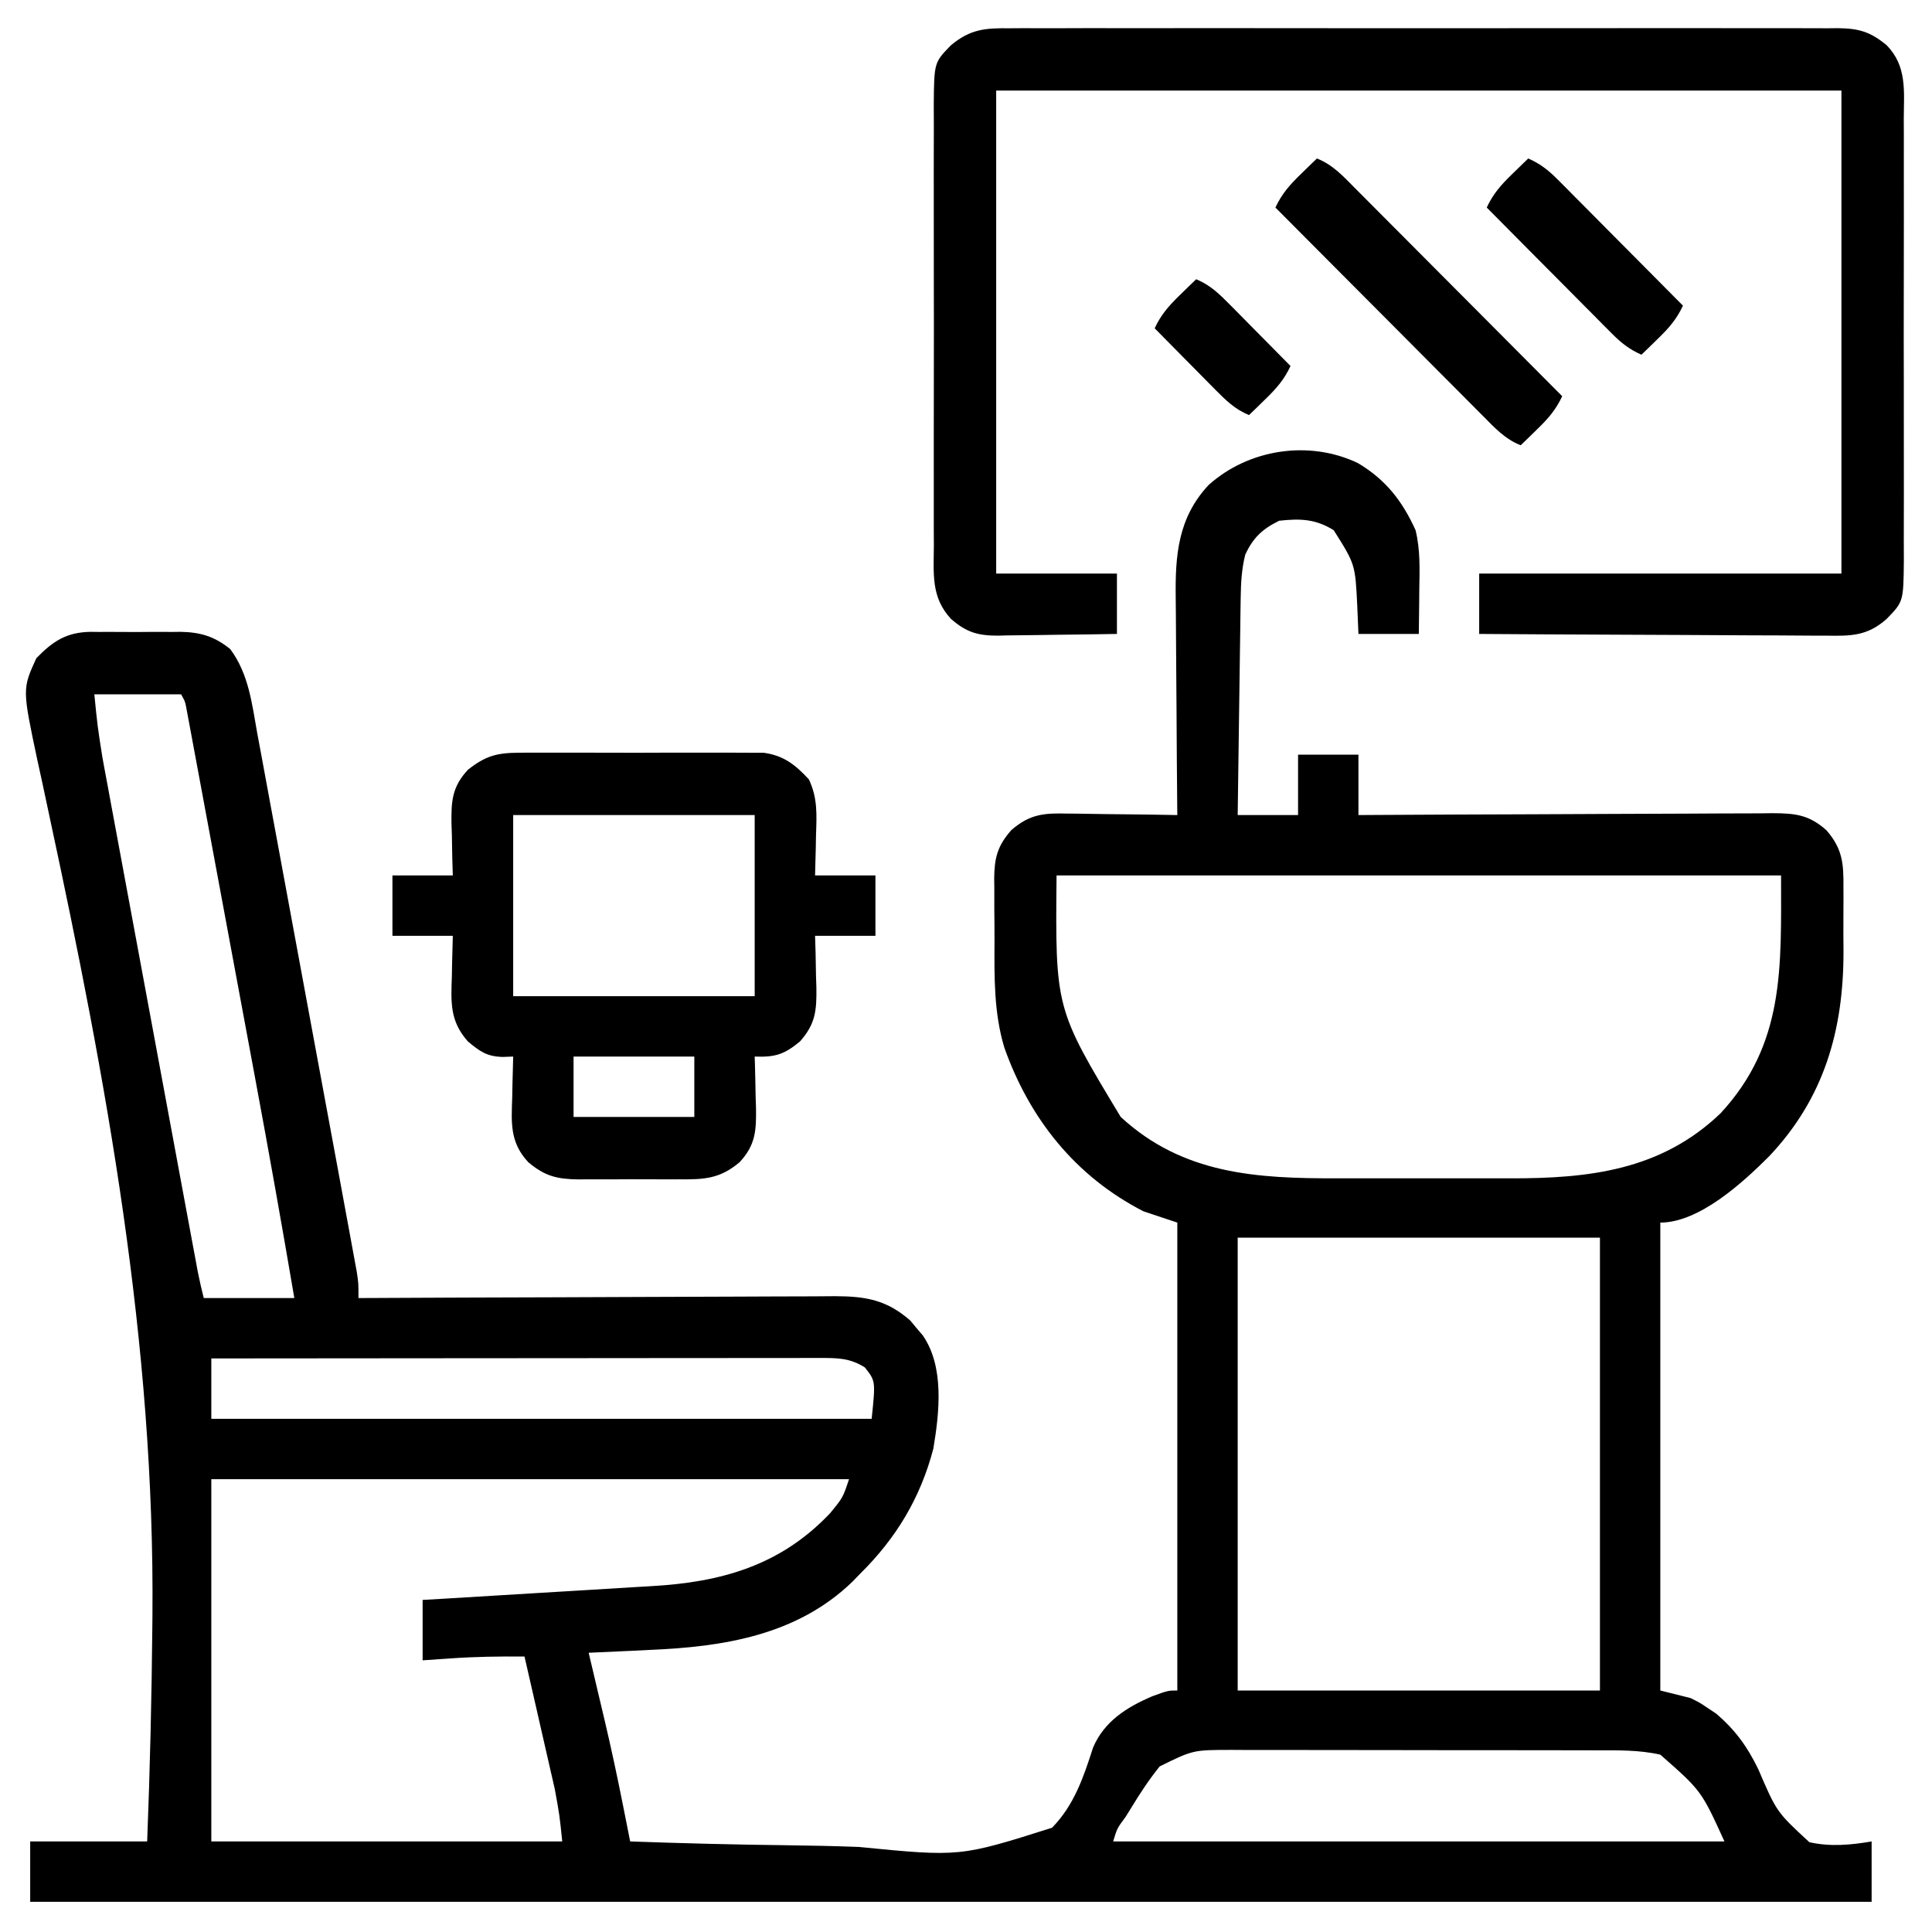
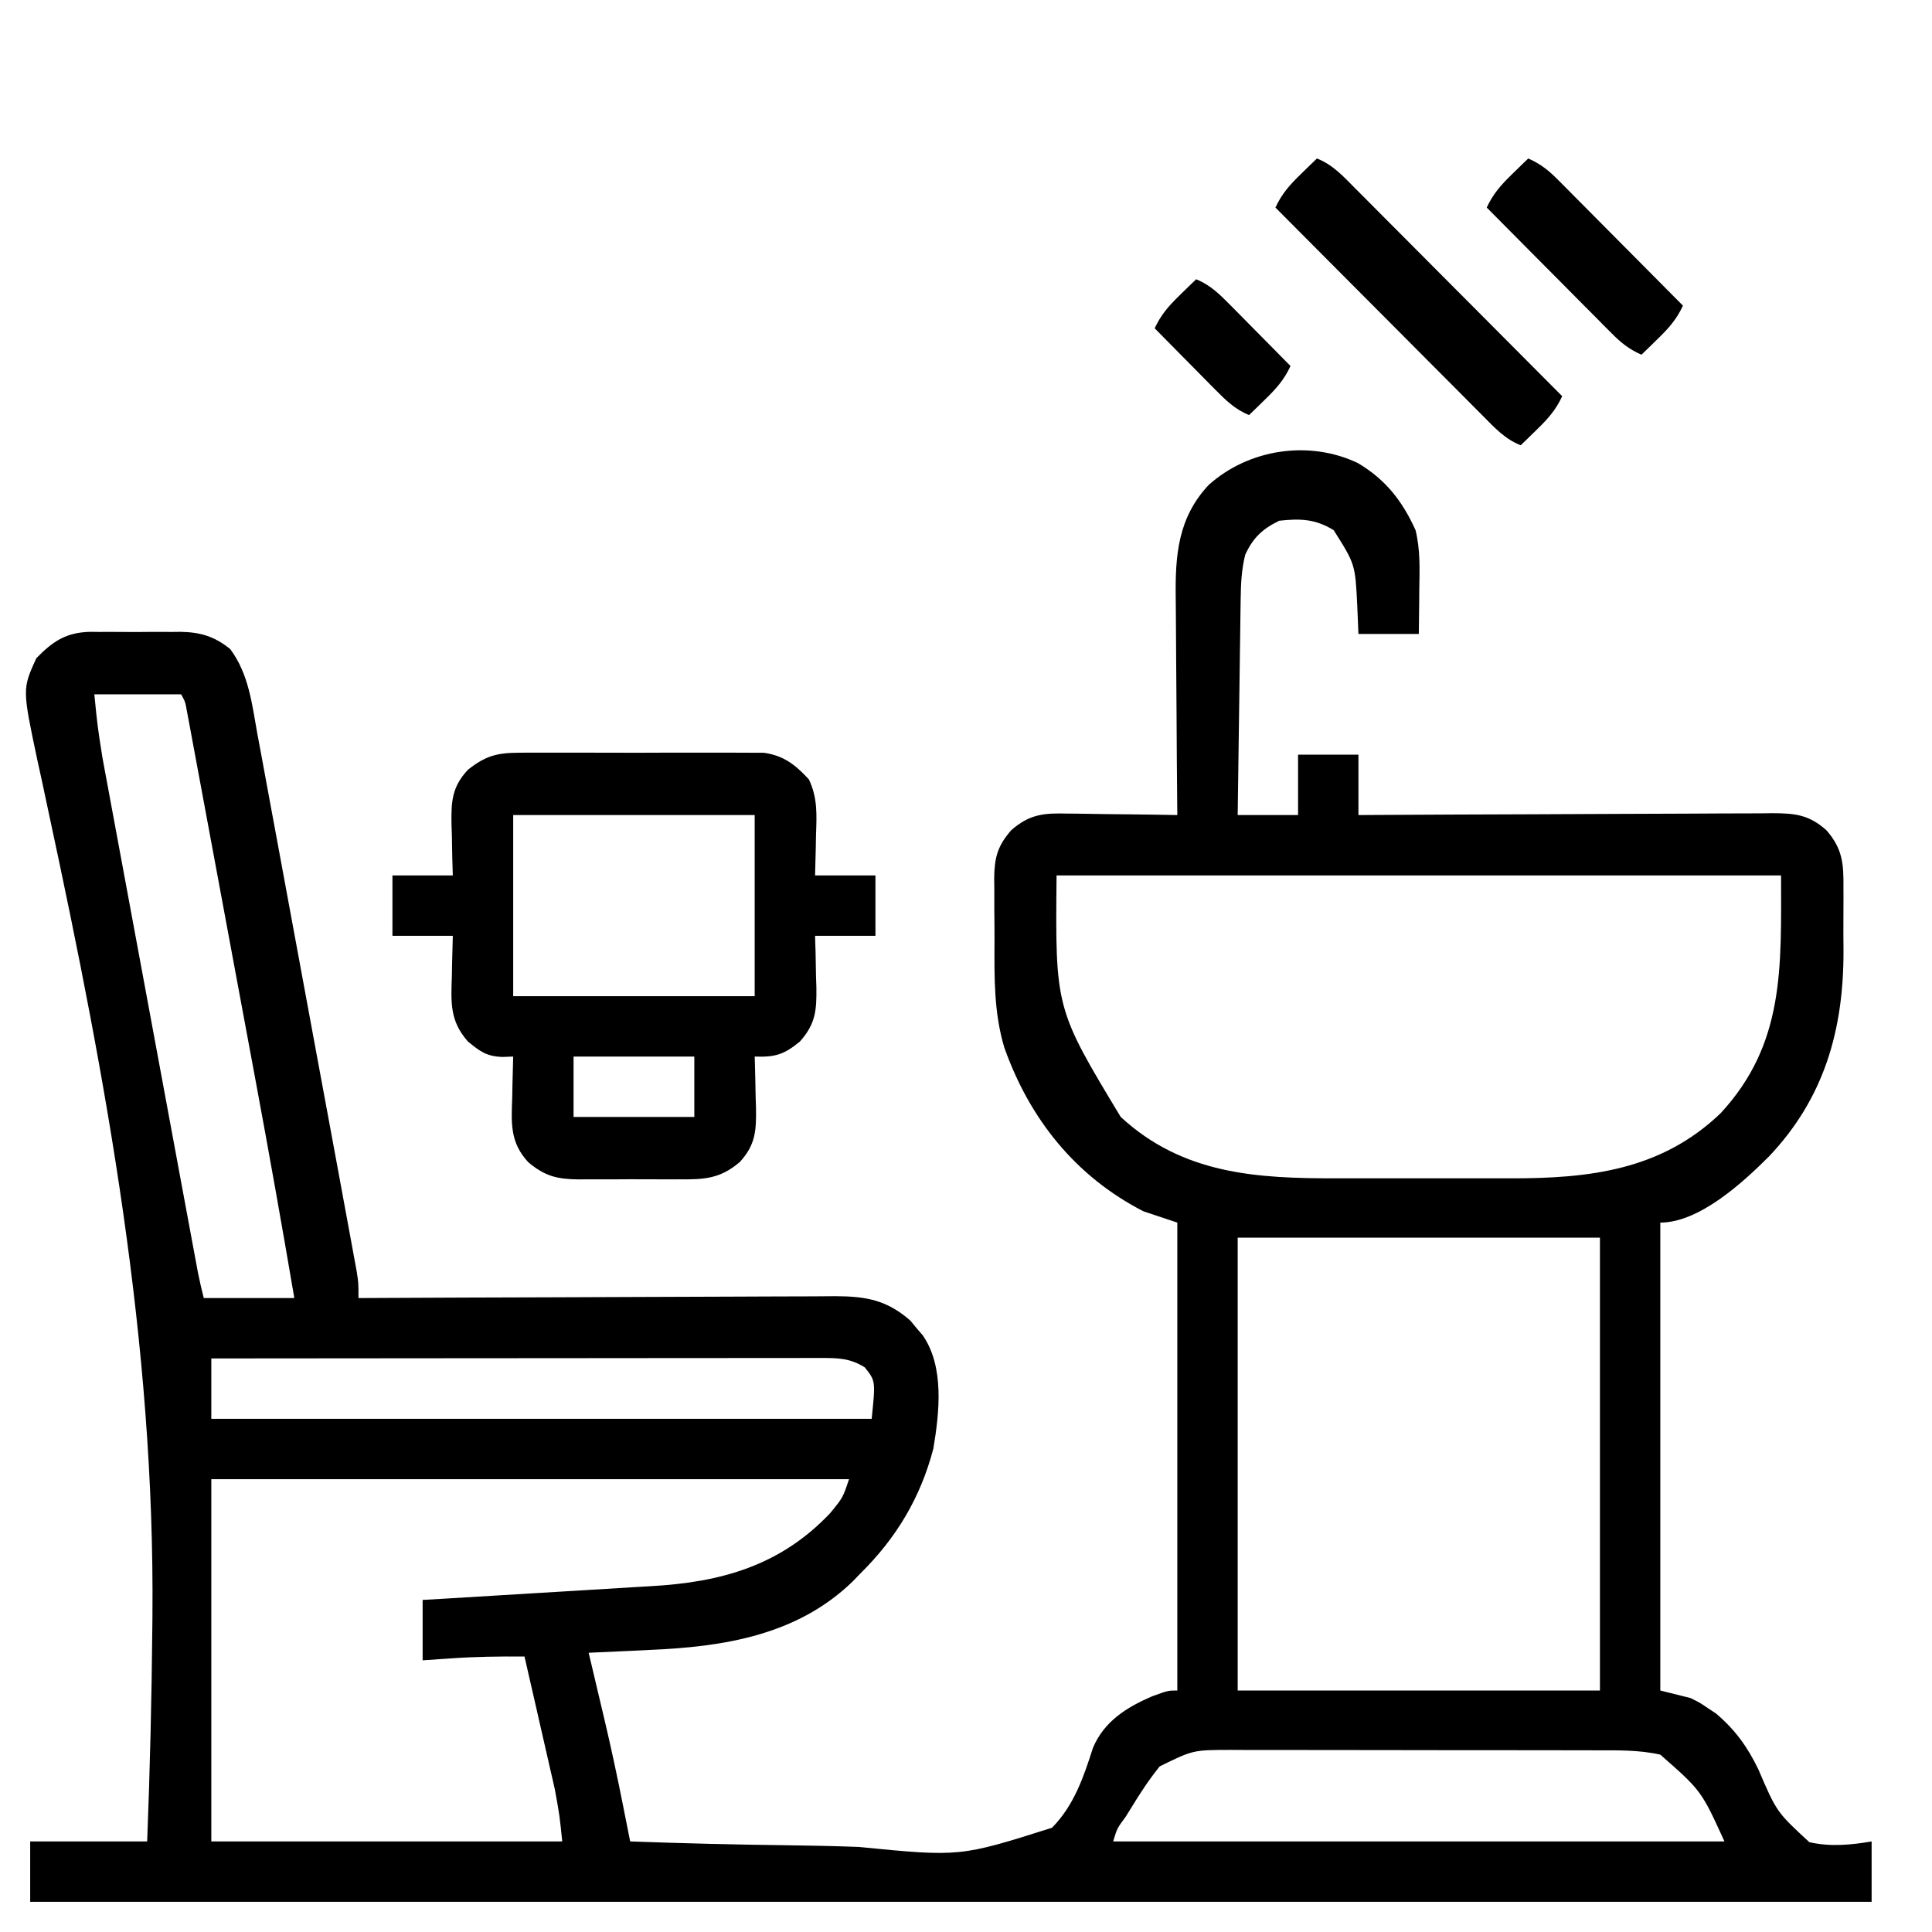
<svg xmlns="http://www.w3.org/2000/svg" version="1.1" width="512" height="512">
  <path d="M0 0 C7.357 4.387 11.71 9.994 15.238 17.734 C16.546 23.024 16.317 28.208 16.234 33.633 C16.225 34.75 16.216 35.868 16.207 37.02 C16.184 39.766 16.148 42.512 16.109 45.258 C10.829 45.258 5.549 45.258 0.109 45.258 C0.006 42.803 -0.097 40.349 -0.203 37.82 C-0.74 26.795 -0.74 26.795 -6.453 17.758 C-11.278 14.789 -15.279 14.637 -20.891 15.258 C-25.359 17.451 -27.799 19.745 -29.891 24.258 C-30.847 28.102 -31.041 31.746 -31.096 35.7 C-31.116 36.981 -31.136 38.262 -31.156 39.582 C-31.173 40.97 -31.19 42.358 -31.207 43.746 C-31.228 45.174 -31.249 46.602 -31.27 48.029 C-31.325 51.776 -31.375 55.522 -31.423 59.269 C-31.473 63.097 -31.529 66.924 -31.584 70.752 C-31.691 78.254 -31.792 85.756 -31.891 93.258 C-26.611 93.258 -21.331 93.258 -15.891 93.258 C-15.891 87.978 -15.891 82.698 -15.891 77.258 C-10.611 77.258 -5.331 77.258 0.109 77.258 C0.109 82.538 0.109 87.818 0.109 93.258 C1.574 93.249 3.039 93.24 4.549 93.231 C18.351 93.15 32.152 93.09 45.954 93.051 C53.05 93.03 60.146 93.002 67.242 92.956 C74.089 92.912 80.936 92.889 87.783 92.878 C90.396 92.871 93.009 92.856 95.622 92.835 C99.28 92.806 102.938 92.802 106.596 92.804 C107.678 92.789 108.76 92.775 109.874 92.76 C115.955 92.794 119.489 93.186 124.109 97.258 C128.447 102.207 128.701 106.223 128.641 112.504 C128.644 113.392 128.648 114.28 128.652 115.195 C128.655 117.074 128.648 118.952 128.631 120.831 C128.61 123.656 128.631 126.478 128.656 129.303 C128.69 150.219 123.551 168.292 108.891 183.746 C101.933 190.7 90.398 201.258 80.109 201.258 C80.109 242.178 80.109 283.098 80.109 325.258 C82.749 325.918 85.389 326.578 88.109 327.258 C90.648 328.52 90.648 328.52 92.734 329.945 C93.428 330.403 94.121 330.861 94.836 331.332 C99.923 335.641 103.185 340.138 106.09 346.156 C110.943 357.46 110.943 357.46 119.611 365.462 C125.203 366.703 130.507 366.213 136.109 365.258 C136.109 370.538 136.109 375.818 136.109 381.258 C-24.931 381.258 -185.971 381.258 -351.891 381.258 C-351.891 375.978 -351.891 370.698 -351.891 365.258 C-341.661 365.258 -331.431 365.258 -320.891 365.258 C-320.142 346.134 -319.691 327.019 -319.516 307.883 C-319.509 307.149 -319.501 306.416 -319.494 305.66 C-318.83 233.209 -331.661 163.848 -346.859 93.232 C-347.484 90.323 -348.101 87.411 -348.717 84.499 C-349.134 82.549 -349.566 80.602 -349.998 78.655 C-353.981 59.841 -353.981 59.841 -350.266 51.695 C-345.88 47.194 -342.333 44.818 -335.902 44.702 C-335.167 44.71 -334.433 44.718 -333.676 44.727 C-332.515 44.721 -332.515 44.721 -331.33 44.715 C-329.701 44.712 -328.071 44.72 -326.442 44.736 C-323.963 44.758 -321.488 44.737 -319.01 44.711 C-317.419 44.714 -315.829 44.719 -314.238 44.727 C-313.506 44.718 -312.773 44.71 -312.019 44.702 C-306.751 44.797 -303.014 45.926 -298.891 49.258 C-293.941 55.889 -293.117 63.814 -291.683 71.768 C-291.388 73.349 -291.091 74.93 -290.794 76.51 C-289.993 80.787 -289.209 85.066 -288.427 89.346 C-287.606 93.829 -286.771 98.309 -285.937 102.79 C-284.54 110.309 -283.152 117.83 -281.771 125.353 C-279.999 135.01 -278.211 144.664 -276.418 154.317 C-274.876 162.619 -273.34 170.923 -271.806 179.227 C-271.312 181.896 -270.818 184.564 -270.324 187.232 C-269.549 191.422 -268.778 195.612 -268.009 199.803 C-267.727 201.341 -267.443 202.88 -267.158 204.418 C-266.77 206.515 -266.386 208.613 -266.003 210.712 C-265.679 212.473 -265.679 212.473 -265.348 214.271 C-264.891 217.258 -264.891 217.258 -264.891 221.258 C-263.85 221.252 -263.85 221.252 -262.789 221.247 C-245.896 221.158 -229.002 221.092 -212.109 221.051 C-203.939 221.03 -195.769 221.002 -187.6 220.956 C-180.477 220.916 -173.355 220.89 -166.232 220.881 C-162.462 220.876 -158.693 220.864 -154.923 220.835 C-151.371 220.808 -147.819 220.799 -144.266 220.805 C-142.35 220.804 -140.433 220.782 -138.517 220.76 C-130.424 220.799 -124.907 221.738 -118.648 227.223 C-118.11 227.874 -117.571 228.525 -117.016 229.195 C-116.461 229.844 -115.907 230.492 -115.336 231.16 C-109.589 239.501 -110.942 251.583 -112.543 261.16 C-115.959 274.194 -122.35 284.831 -131.891 294.258 C-132.578 294.967 -133.265 295.676 -133.973 296.406 C-148.697 310.666 -168.255 313.703 -187.828 314.508 C-189.398 314.584 -190.968 314.663 -192.537 314.742 C-196.321 314.931 -200.105 315.1 -203.891 315.258 C-203.7 316.062 -203.508 316.866 -203.312 317.694 C-202.578 320.788 -201.848 323.882 -201.12 326.977 C-200.659 328.93 -200.195 330.883 -199.73 332.836 C-197.932 340.461 -196.292 348.105 -194.771 355.79 C-194.588 356.706 -194.406 357.621 -194.219 358.564 C-193.775 360.795 -193.332 363.026 -192.891 365.258 C-179.087 365.755 -165.287 366.103 -151.475 366.266 C-145.059 366.346 -138.652 366.475 -132.24 366.722 C-105.483 369.352 -105.483 369.352 -81.093 361.628 C-75.242 355.661 -72.737 348.239 -70.226 340.404 C-67.254 333.401 -61.238 329.639 -54.453 326.758 C-50.322 325.258 -50.322 325.258 -47.891 325.258 C-47.891 284.338 -47.891 243.418 -47.891 201.258 C-52.346 199.773 -52.346 199.773 -56.891 198.258 C-74.942 188.98 -87.066 173.702 -93.74 154.86 C-96.512 145.616 -96.38 136.301 -96.337 126.738 C-96.328 123.867 -96.357 120.999 -96.389 118.129 C-96.39 116.289 -96.39 114.449 -96.387 112.609 C-96.398 111.759 -96.409 110.909 -96.421 110.033 C-96.358 104.64 -95.583 101.456 -91.891 97.258 C-86.991 92.982 -83.189 92.707 -76.992 92.867 C-76.157 92.873 -75.322 92.879 -74.462 92.884 C-71.813 92.907 -69.165 92.957 -66.516 93.008 C-64.712 93.028 -62.909 93.046 -61.105 93.062 C-56.7 93.106 -52.296 93.175 -47.891 93.258 C-47.9 92.378 -47.908 91.498 -47.918 90.592 C-47.998 82.266 -48.059 73.94 -48.098 65.613 C-48.119 61.333 -48.147 57.054 -48.192 52.774 C-48.236 48.637 -48.26 44.501 -48.27 40.364 C-48.277 38.792 -48.292 37.221 -48.314 35.649 C-48.464 24.327 -47.694 14.462 -39.594 5.789 C-28.997 -3.739 -12.953 -6.216 0 0 Z M-334.891 61.258 C-334.054 69.684 -334.054 69.684 -332.752 77.976 C-332.525 79.213 -332.298 80.449 -332.064 81.723 C-331.814 83.059 -331.564 84.396 -331.314 85.732 C-331.05 87.165 -330.785 88.599 -330.521 90.032 C-329.808 93.896 -329.089 97.759 -328.37 101.622 C-327.616 105.674 -326.867 109.727 -326.117 113.78 C-324.859 120.577 -323.598 127.374 -322.334 134.17 C-320.713 142.893 -319.097 151.616 -317.482 160.339 C-316.092 167.85 -314.699 175.36 -313.306 182.87 C-312.859 185.281 -312.413 187.691 -311.966 190.102 C-311.265 193.886 -310.562 197.67 -309.858 201.454 C-309.6 202.842 -309.343 204.23 -309.086 205.619 C-308.735 207.513 -308.382 209.407 -308.029 211.301 C-307.832 212.361 -307.635 213.421 -307.433 214.513 C-306.986 216.776 -306.45 219.021 -305.891 221.258 C-297.971 221.258 -290.051 221.258 -281.891 221.258 C-285.178 201.921 -288.621 182.618 -292.211 163.334 C-292.734 160.525 -293.255 157.715 -293.777 154.905 C-295.005 148.292 -296.235 141.678 -297.467 135.065 C-298.734 128.261 -299.997 121.455 -301.259 114.65 C-302.351 108.757 -303.446 102.864 -304.543 96.972 C-305.194 93.473 -305.845 89.973 -306.493 86.473 C-307.21 82.604 -307.931 78.735 -308.653 74.866 C-308.866 73.713 -309.079 72.559 -309.299 71.371 C-309.495 70.325 -309.691 69.278 -309.893 68.201 C-310.062 67.289 -310.232 66.377 -310.407 65.438 C-310.805 63.227 -310.805 63.227 -311.891 61.258 C-319.481 61.258 -327.071 61.258 -334.891 61.258 Z M-79.891 109.258 C-80.233 144.526 -80.233 144.526 -62.891 173.258 C-46.39 188.497 -26.777 189.583 -5.516 189.523 C-3.776 189.525 -2.035 189.527 -0.295 189.529 C3.328 189.532 6.952 189.528 10.576 189.519 C15.182 189.507 19.787 189.514 24.393 189.526 C27.979 189.533 31.565 189.531 35.152 189.525 C36.848 189.524 38.545 189.526 40.241 189.53 C61.225 189.576 80.322 187.416 96.109 172.258 C113.157 153.798 112.109 133.658 112.109 109.258 C48.749 109.258 -14.611 109.258 -79.891 109.258 Z M-31.891 205.258 C-31.891 244.858 -31.891 284.458 -31.891 325.258 C-0.211 325.258 31.469 325.258 64.109 325.258 C64.109 285.658 64.109 246.058 64.109 205.258 C32.429 205.258 0.749 205.258 -31.891 205.258 Z M-303.891 237.258 C-303.891 242.538 -303.891 247.818 -303.891 253.258 C-246.141 253.258 -188.391 253.258 -128.891 253.258 C-127.849 243.235 -127.849 243.235 -130.703 239.633 C-134.718 237.109 -137.983 237.134 -142.629 237.138 C-143.662 237.136 -143.662 237.136 -144.716 237.135 C-147.028 237.133 -149.341 237.139 -151.653 237.144 C-153.309 237.145 -154.964 237.144 -156.62 237.144 C-161.12 237.144 -165.619 237.149 -170.119 237.156 C-174.819 237.163 -179.52 237.163 -184.221 237.164 C-193.124 237.168 -202.027 237.176 -210.931 237.186 C-221.066 237.197 -231.202 237.202 -241.337 237.207 C-262.188 237.218 -283.039 237.236 -303.891 237.258 Z M-303.891 269.258 C-303.891 300.938 -303.891 332.618 -303.891 365.258 C-273.201 365.258 -242.511 365.258 -210.891 365.258 C-211.603 358.311 -211.603 358.311 -212.83 351.564 C-213.01 350.764 -213.191 349.964 -213.376 349.14 C-213.568 348.311 -213.76 347.483 -213.957 346.629 C-214.155 345.754 -214.354 344.879 -214.558 343.977 C-215.185 341.215 -215.819 338.455 -216.453 335.695 C-216.883 333.809 -217.312 331.923 -217.74 330.037 C-218.785 325.443 -219.836 320.85 -220.891 316.258 C-227.477 316.203 -234.008 316.291 -240.578 316.758 C-244.198 317.005 -244.198 317.005 -247.891 317.258 C-247.891 311.978 -247.891 306.698 -247.891 301.258 C-245.656 301.127 -243.422 300.997 -241.12 300.862 C-233.692 300.426 -226.264 299.972 -218.837 299.509 C-214.339 299.23 -209.841 298.956 -205.342 298.696 C-200.99 298.444 -196.64 298.176 -192.29 297.898 C-190.64 297.795 -188.99 297.698 -187.34 297.607 C-168.794 296.571 -153.056 292.175 -139.891 278.258 C-136.507 274.129 -136.507 274.129 -134.891 269.258 C-190.661 269.258 -246.431 269.258 -303.891 269.258 Z M-52.559 345.367 C-55.423 348.917 -57.839 352.613 -60.203 356.508 C-60.885 357.606 -60.885 357.606 -61.58 358.727 C-63.853 361.793 -63.853 361.793 -64.891 365.258 C-11.431 365.258 42.029 365.258 97.109 365.258 C90.973 351.81 90.973 351.81 80.109 342.258 C74.407 340.973 68.72 341.11 62.907 341.113 C61.787 341.109 60.668 341.106 59.514 341.102 C55.82 341.093 52.125 341.091 48.43 341.09 C45.857 341.087 43.284 341.083 40.711 341.08 C35.319 341.074 29.927 341.072 24.536 341.073 C18.318 341.073 12.1 341.063 5.883 341.047 C-0.116 341.032 -6.114 341.029 -12.112 341.029 C-14.657 341.028 -17.201 341.024 -19.745 341.016 C-23.307 341.006 -26.868 341.009 -30.429 341.015 C-31.476 341.009 -32.522 341.004 -33.6 340.998 C-43.706 341.013 -43.706 341.013 -52.559 345.367 Z " fill="#000000" transform="translate(359.891,122.742)" />
-   <path d="M0 0 C0.965 -0.006 1.929 -0.012 2.923 -0.019 C6.152 -0.035 9.38 -0.022 12.609 -0.01 C14.926 -0.015 17.242 -0.022 19.558 -0.031 C25.847 -0.049 32.136 -0.042 38.425 -0.029 C45.005 -0.019 51.585 -0.029 58.164 -0.035 C69.921 -0.043 81.679 -0.03 93.436 -0.01 C104.093 0.008 114.75 0.005 125.406 -0.014 C137.787 -0.035 150.167 -0.043 162.547 -0.031 C169.099 -0.025 175.65 -0.024 182.202 -0.037 C188.361 -0.049 194.52 -0.041 200.68 -0.018 C202.941 -0.012 205.203 -0.014 207.464 -0.023 C210.549 -0.034 213.634 -0.02 216.719 0 C218.064 -0.013 218.064 -0.013 219.436 -0.027 C224.908 0.042 228.008 0.883 232.359 4.508 C237.773 10.078 236.923 16.644 236.877 23.945 C236.882 25.316 236.89 26.686 236.898 28.057 C236.916 31.768 236.909 35.478 236.897 39.189 C236.887 43.078 236.896 46.967 236.902 50.856 C236.909 57.386 236.9 63.915 236.881 70.445 C236.859 77.988 236.866 85.53 236.888 93.073 C236.906 99.556 236.909 106.039 236.898 112.523 C236.892 116.392 236.891 120.261 236.905 124.13 C236.916 127.767 236.908 131.405 236.885 135.043 C236.877 137.01 236.889 138.977 236.901 140.943 C236.796 151.943 236.796 151.943 232.359 156.508 C227.241 161.089 222.847 161.063 216.315 160.962 C214.821 160.963 214.821 160.963 213.298 160.964 C210.018 160.961 206.74 160.93 203.461 160.899 C201.183 160.891 198.904 160.885 196.626 160.881 C190.639 160.866 184.651 160.827 178.664 160.783 C172.551 160.742 166.438 160.723 160.324 160.703 C148.336 160.66 136.348 160.592 124.359 160.508 C124.359 155.228 124.359 149.948 124.359 144.508 C156.039 144.508 187.719 144.508 220.359 144.508 C220.359 102.268 220.359 60.028 220.359 16.508 C146.439 16.508 72.519 16.508 -3.641 16.508 C-3.641 58.748 -3.641 100.988 -3.641 144.508 C6.919 144.508 17.479 144.508 28.359 144.508 C28.359 149.788 28.359 155.068 28.359 160.508 C23.058 160.607 17.756 160.68 12.454 160.728 C10.651 160.748 8.849 160.775 7.047 160.81 C4.451 160.858 1.855 160.881 -0.742 160.899 C-1.943 160.93 -1.943 160.93 -3.167 160.961 C-8.464 160.963 -11.508 160.114 -15.641 156.508 C-20.947 150.776 -20.206 144.561 -20.158 137.07 C-20.164 135.7 -20.171 134.33 -20.179 132.959 C-20.198 129.248 -20.191 125.538 -20.178 121.827 C-20.168 117.938 -20.177 114.049 -20.183 110.16 C-20.191 103.63 -20.181 97.1 -20.162 90.57 C-20.14 83.028 -20.147 75.486 -20.169 67.943 C-20.188 61.46 -20.19 54.977 -20.18 48.493 C-20.173 44.624 -20.173 40.755 -20.186 36.886 C-20.197 33.248 -20.189 29.611 -20.166 25.973 C-20.158 24.006 -20.17 22.039 -20.183 20.072 C-20.077 9.073 -20.077 9.073 -15.641 4.508 C-10.427 0.165 -6.488 -0.065 0 0 Z " fill="#000000" transform="translate(267.641,7.492)" />
  <path d="M0 0 C0.733 -0.007 1.465 -0.014 2.22 -0.021 C4.626 -0.039 7.031 -0.027 9.438 -0.014 C11.118 -0.016 12.799 -0.02 14.48 -0.025 C17.998 -0.031 21.514 -0.023 25.031 -0.004 C29.531 0.019 34.029 0.006 38.528 -0.018 C41.997 -0.033 45.467 -0.028 48.936 -0.018 C50.595 -0.015 52.253 -0.018 53.912 -0.028 C56.233 -0.038 58.553 -0.022 60.875 0 C62.194 0.003 63.512 0.006 64.871 0.01 C70.178 0.765 73.211 3.198 76.797 7.057 C79.155 12.031 78.87 16.467 78.688 21.893 C78.669 22.915 78.651 23.937 78.633 24.99 C78.586 27.5 78.514 30.009 78.438 32.518 C83.718 32.518 88.998 32.518 94.438 32.518 C94.438 37.798 94.438 43.078 94.438 48.518 C89.157 48.518 83.877 48.518 78.438 48.518 C78.484 50.036 78.53 51.555 78.578 53.119 C78.616 55.127 78.652 57.135 78.688 59.143 C78.721 60.142 78.755 61.141 78.789 62.17 C78.871 68.32 78.575 71.858 74.438 76.518 C70.212 80.008 67.822 80.713 62.438 80.518 C62.469 81.47 62.469 81.47 62.501 82.442 C62.585 85.342 62.636 88.242 62.688 91.143 C62.721 92.142 62.755 93.141 62.789 94.17 C62.868 100.129 62.683 103.949 58.438 108.518 C53.178 112.95 49.012 113.107 42.438 113.049 C41.007 113.055 41.007 113.055 39.547 113.06 C37.536 113.063 35.526 113.056 33.516 113.039 C30.447 113.018 27.381 113.039 24.312 113.064 C22.354 113.062 20.396 113.057 18.438 113.049 C17.525 113.057 16.612 113.065 15.672 113.073 C10.092 112.992 6.859 112.244 2.438 108.518 C-2.513 103.19 -2.043 98.009 -1.812 91.143 C-1.794 90.12 -1.776 89.098 -1.758 88.045 C-1.711 85.535 -1.645 83.027 -1.562 80.518 C-2.488 80.551 -3.414 80.585 -4.367 80.619 C-8.591 80.485 -10.328 79.189 -13.562 76.518 C-18.387 71.083 -18.049 66.186 -17.812 59.143 C-17.794 58.12 -17.776 57.098 -17.758 56.045 C-17.711 53.535 -17.639 51.026 -17.562 48.518 C-22.843 48.518 -28.122 48.518 -33.562 48.518 C-33.562 43.238 -33.562 37.958 -33.562 32.518 C-28.282 32.518 -23.003 32.518 -17.562 32.518 C-17.609 30.999 -17.655 29.481 -17.703 27.916 C-17.741 25.908 -17.777 23.9 -17.812 21.893 C-17.846 20.894 -17.88 19.895 -17.914 18.865 C-17.993 12.906 -17.808 9.086 -13.562 4.518 C-8.934 0.838 -5.879 0.014 0 0 Z M-1.562 16.518 C-1.562 32.358 -1.562 48.198 -1.562 64.518 C19.558 64.518 40.678 64.518 62.438 64.518 C62.438 48.678 62.438 32.838 62.438 16.518 C41.318 16.518 20.198 16.518 -1.562 16.518 Z M14.438 80.518 C14.438 85.798 14.438 91.078 14.438 96.518 C24.997 96.518 35.557 96.518 46.438 96.518 C46.438 91.238 46.438 85.958 46.438 80.518 C35.877 80.518 25.317 80.518 14.438 80.518 Z " fill="#000000" transform="translate(137.562,199.482)" />
  <path d="M0 0 C4.176 1.637 6.965 4.698 10.054 7.827 C10.649 8.422 11.245 9.017 11.858 9.63 C13.822 11.595 15.778 13.567 17.734 15.539 C19.096 16.904 20.458 18.269 21.82 19.633 C25.402 23.223 28.977 26.818 32.552 30.415 C36.202 34.085 39.857 37.749 43.512 41.414 C50.68 48.604 57.842 55.8 65 63 C63.304 66.633 61.262 68.945 58.375 71.75 C57.558 72.549 56.74 73.348 55.898 74.172 C55.272 74.775 54.645 75.378 54 76 C49.824 74.363 47.035 71.302 43.946 68.173 C43.351 67.578 42.755 66.983 42.142 66.37 C40.178 64.405 38.222 62.433 36.266 60.461 C34.904 59.096 33.542 57.731 32.18 56.367 C28.598 52.777 25.023 49.182 21.448 45.585 C17.798 41.915 14.143 38.251 10.488 34.586 C3.32 27.396 -3.842 20.2 -11 13 C-9.304 9.367 -7.262 7.055 -4.375 4.25 C-3.558 3.451 -2.74 2.652 -1.898 1.828 C-0.959 0.923 -0.959 0.923 0 0 Z " fill="#000000" transform="translate(349,42)" />
  <path d="M0 0 C3.227 1.419 5.373 3.129 7.851 5.624 C8.591 6.364 9.332 7.105 10.094 7.868 C10.883 8.667 11.672 9.466 12.484 10.289 C13.3 11.107 14.116 11.926 14.956 12.769 C17.559 15.383 20.154 18.004 22.75 20.625 C24.514 22.399 26.278 24.172 28.043 25.945 C32.367 30.292 36.686 34.644 41 39 C39.304 42.633 37.262 44.945 34.375 47.75 C33.558 48.549 32.74 49.348 31.898 50.172 C31.272 50.775 30.645 51.378 30 52 C26.773 50.581 24.627 48.871 22.149 46.376 C21.409 45.636 20.668 44.895 19.906 44.132 C19.117 43.333 18.328 42.534 17.516 41.711 C16.7 40.893 15.884 40.074 15.044 39.231 C12.441 36.617 9.846 33.996 7.25 31.375 C5.486 29.601 3.722 27.828 1.957 26.055 C-2.367 21.708 -6.686 17.356 -11 13 C-9.304 9.367 -7.262 7.055 -4.375 4.25 C-3.558 3.451 -2.74 2.652 -1.898 1.828 C-0.959 0.923 -0.959 0.923 0 0 Z " fill="#000000" transform="translate(405,42)" />
  <path d="M0 0 C3.766 1.563 6.136 3.906 8.984 6.789 C9.445 7.252 9.905 7.716 10.38 8.193 C11.841 9.666 13.296 11.145 14.75 12.625 C15.743 13.628 16.737 14.631 17.73 15.633 C20.159 18.083 22.581 20.54 25 23 C23.304 26.633 21.262 28.945 18.375 31.75 C17.149 32.949 17.149 32.949 15.898 34.172 C15.272 34.775 14.645 35.378 14 36 C10.234 34.437 7.864 32.094 5.016 29.211 C4.555 28.748 4.095 28.284 3.62 27.807 C2.159 26.334 0.704 24.855 -0.75 23.375 C-1.743 22.372 -2.737 21.369 -3.73 20.367 C-6.159 17.917 -8.581 15.46 -11 13 C-9.304 9.367 -7.262 7.055 -4.375 4.25 C-3.558 3.451 -2.74 2.652 -1.898 1.828 C-0.959 0.923 -0.959 0.923 0 0 Z " fill="#000000" transform="translate(317,74)" />
</svg>